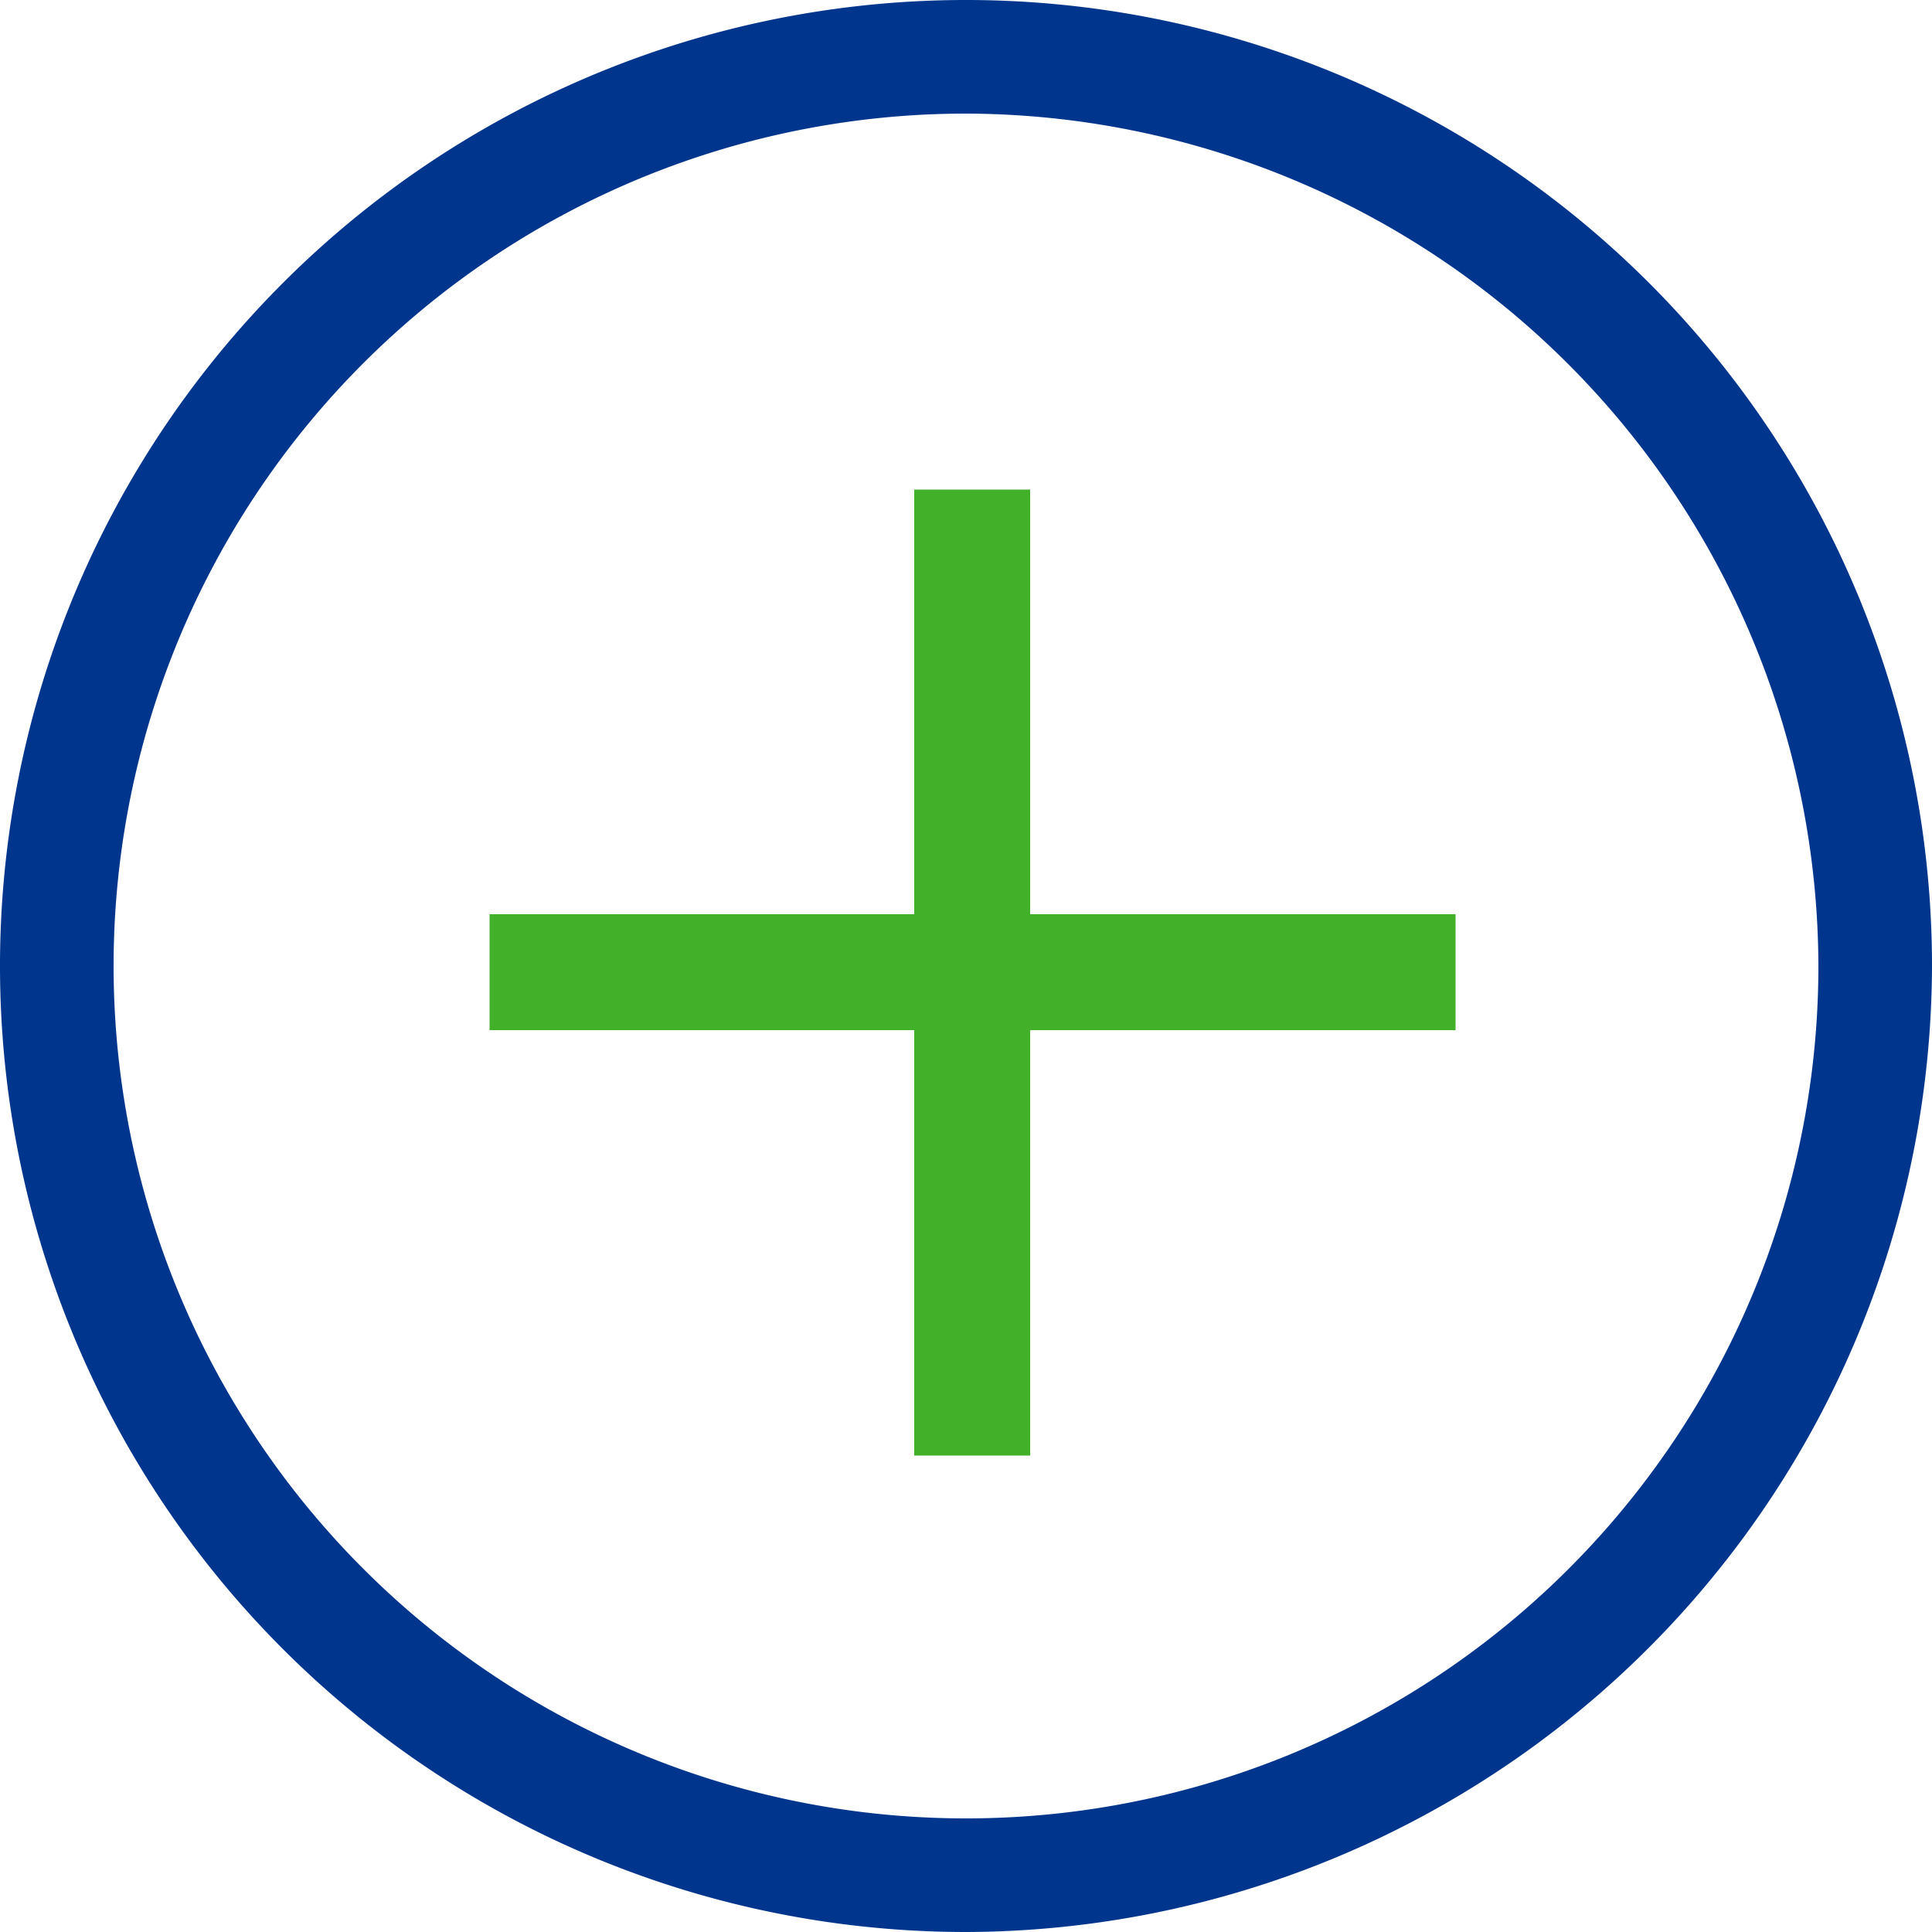
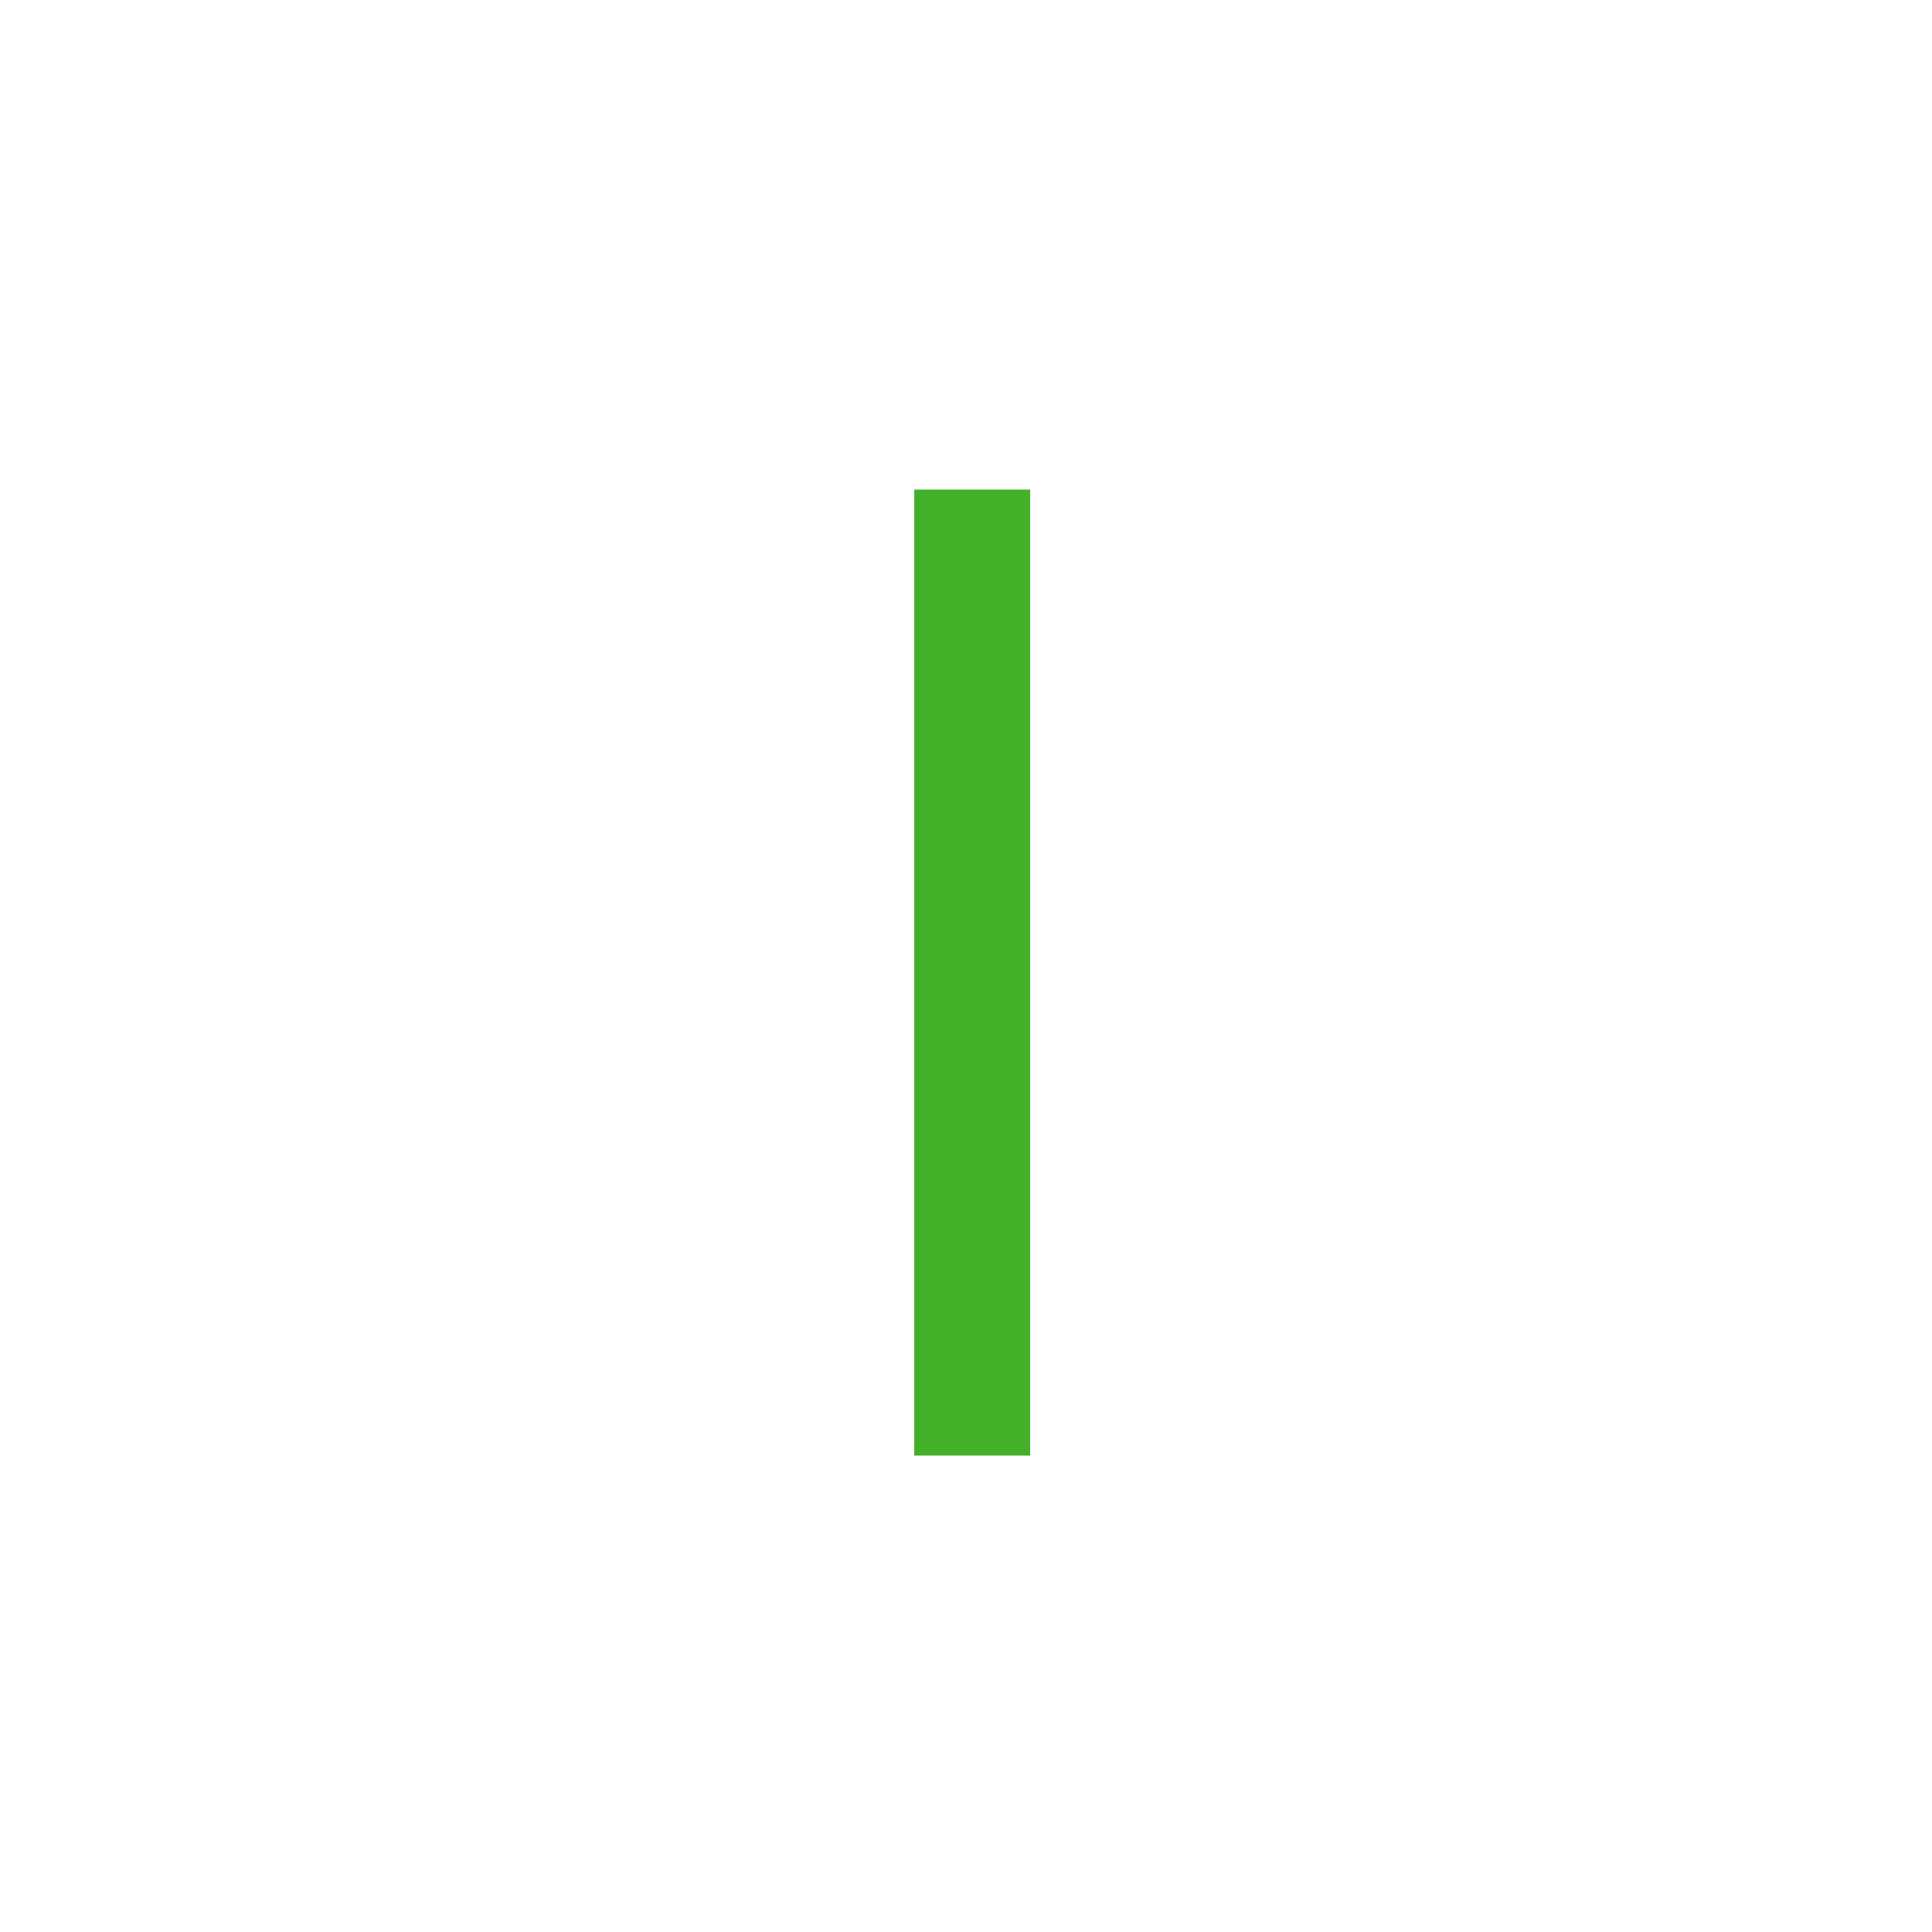
<svg xmlns="http://www.w3.org/2000/svg" viewBox="0 0 50 50">
-   <path d="M25 50a25 25 0 1 1 25-25 25.07 25.07 0 0 1-25 25Zm0-47.06A22.06 22.06 0 1 0 47.06 25 22.12 22.12 0 0 0 25 2.94Z" fill="#00358e" />
-   <path fill="#43b02a" d="M12.67 23.66h25v3h-25z" />
  <path fill="#43b02a" d="M23.66 12.67h3v25h-3z" />
</svg>